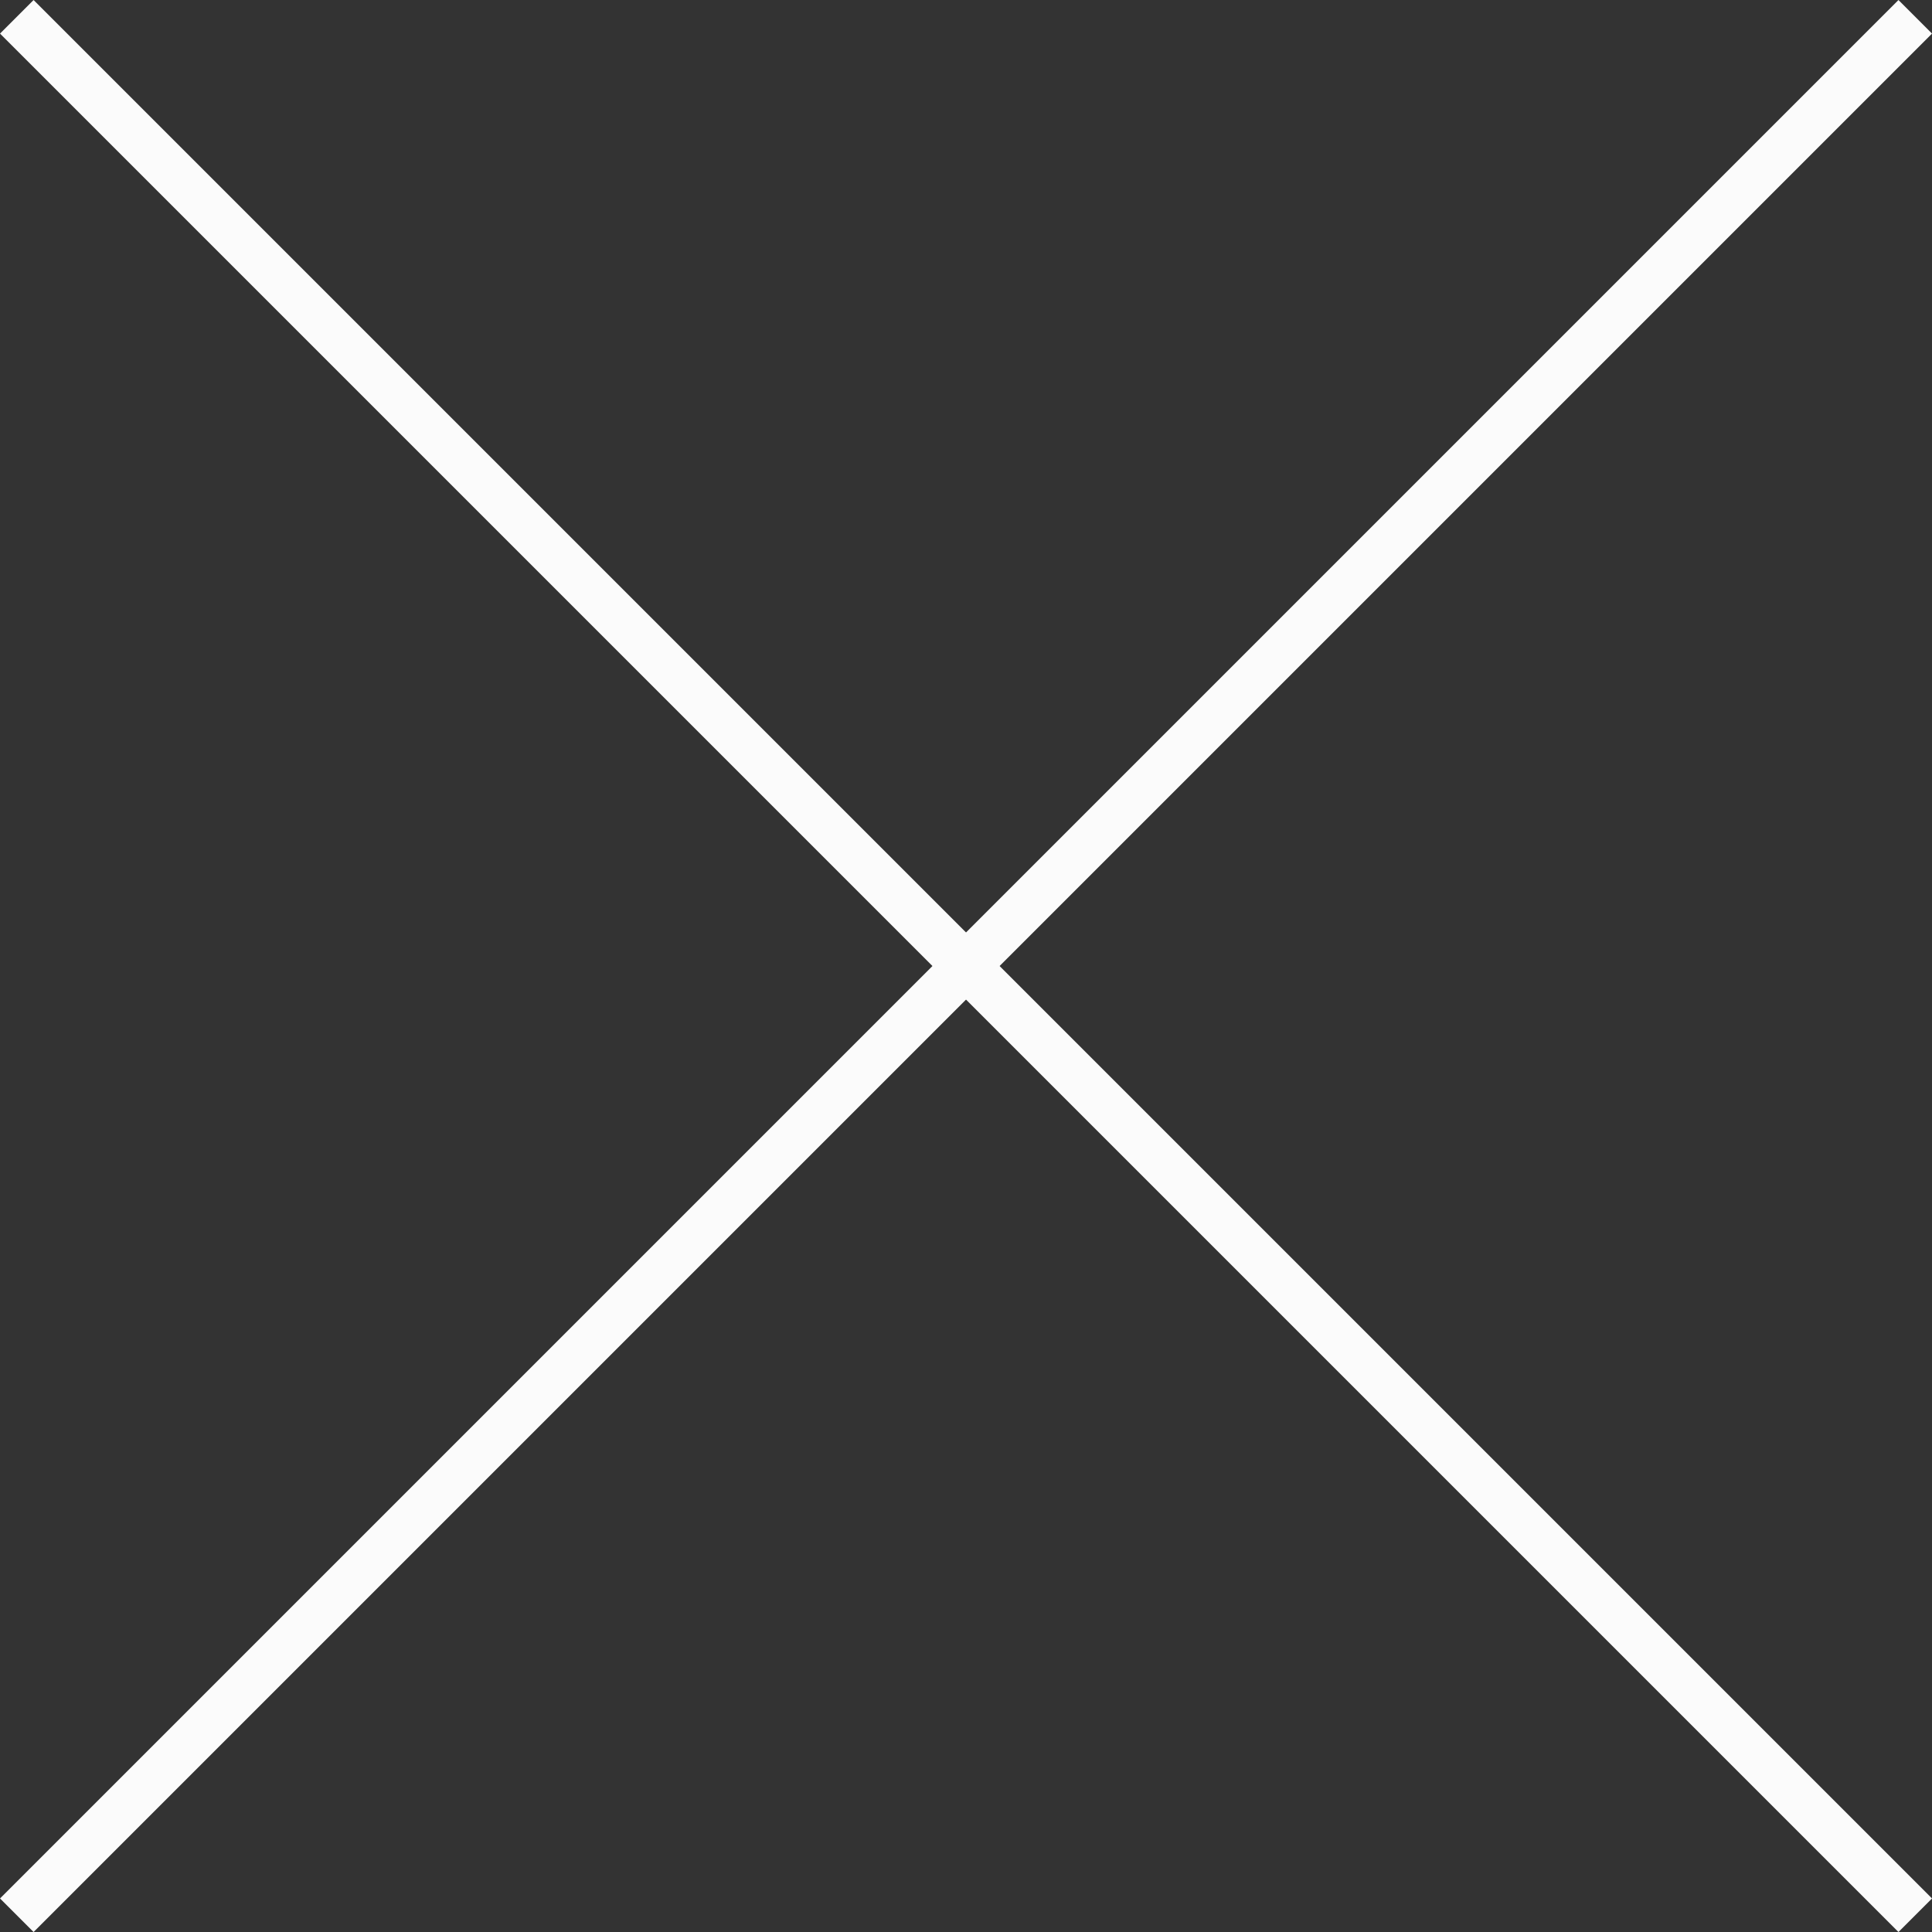
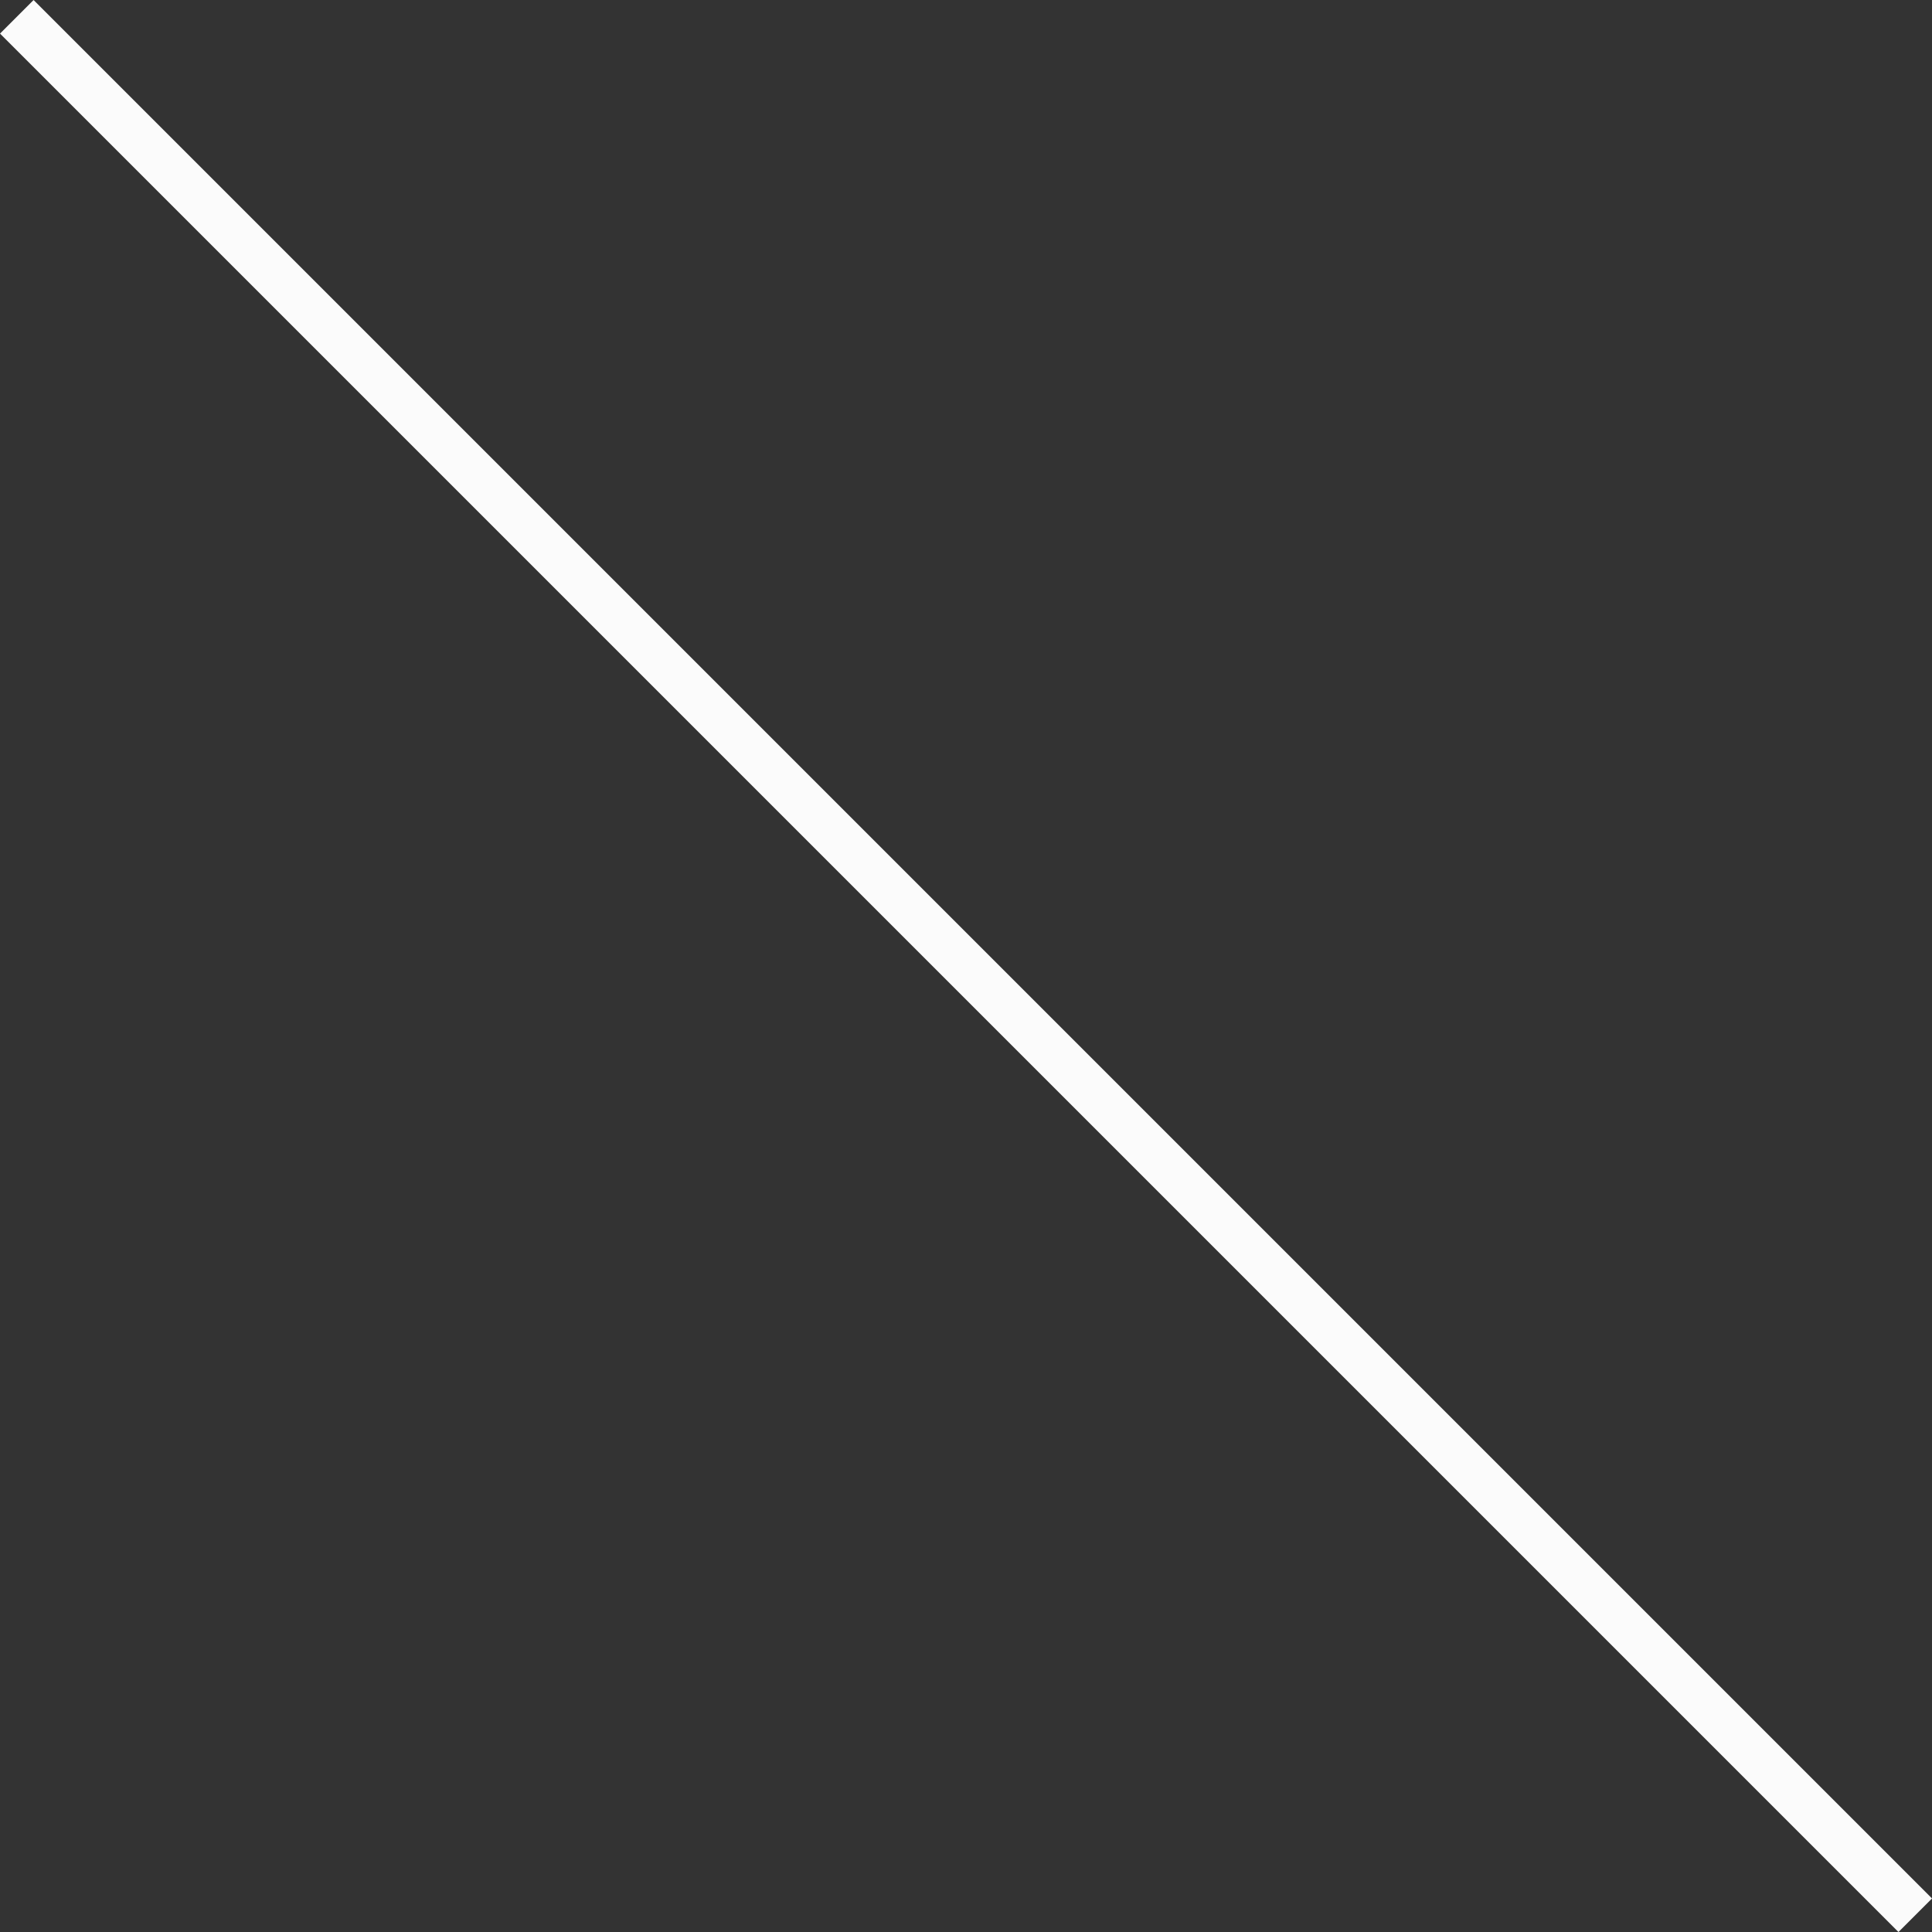
<svg xmlns="http://www.w3.org/2000/svg" width="40.707" height="40.707">
  <rect width="100%" height="100%" fill="#333333" stroke="none" />
  <g data-name="グループ 803" fill="none" stroke="#fbfbfb">
-     <path data-name="線 43" d="M40.354.354l-40 40" />
    <path data-name="線 44" d="M.354.354l40 40" />
  </g>
</svg>